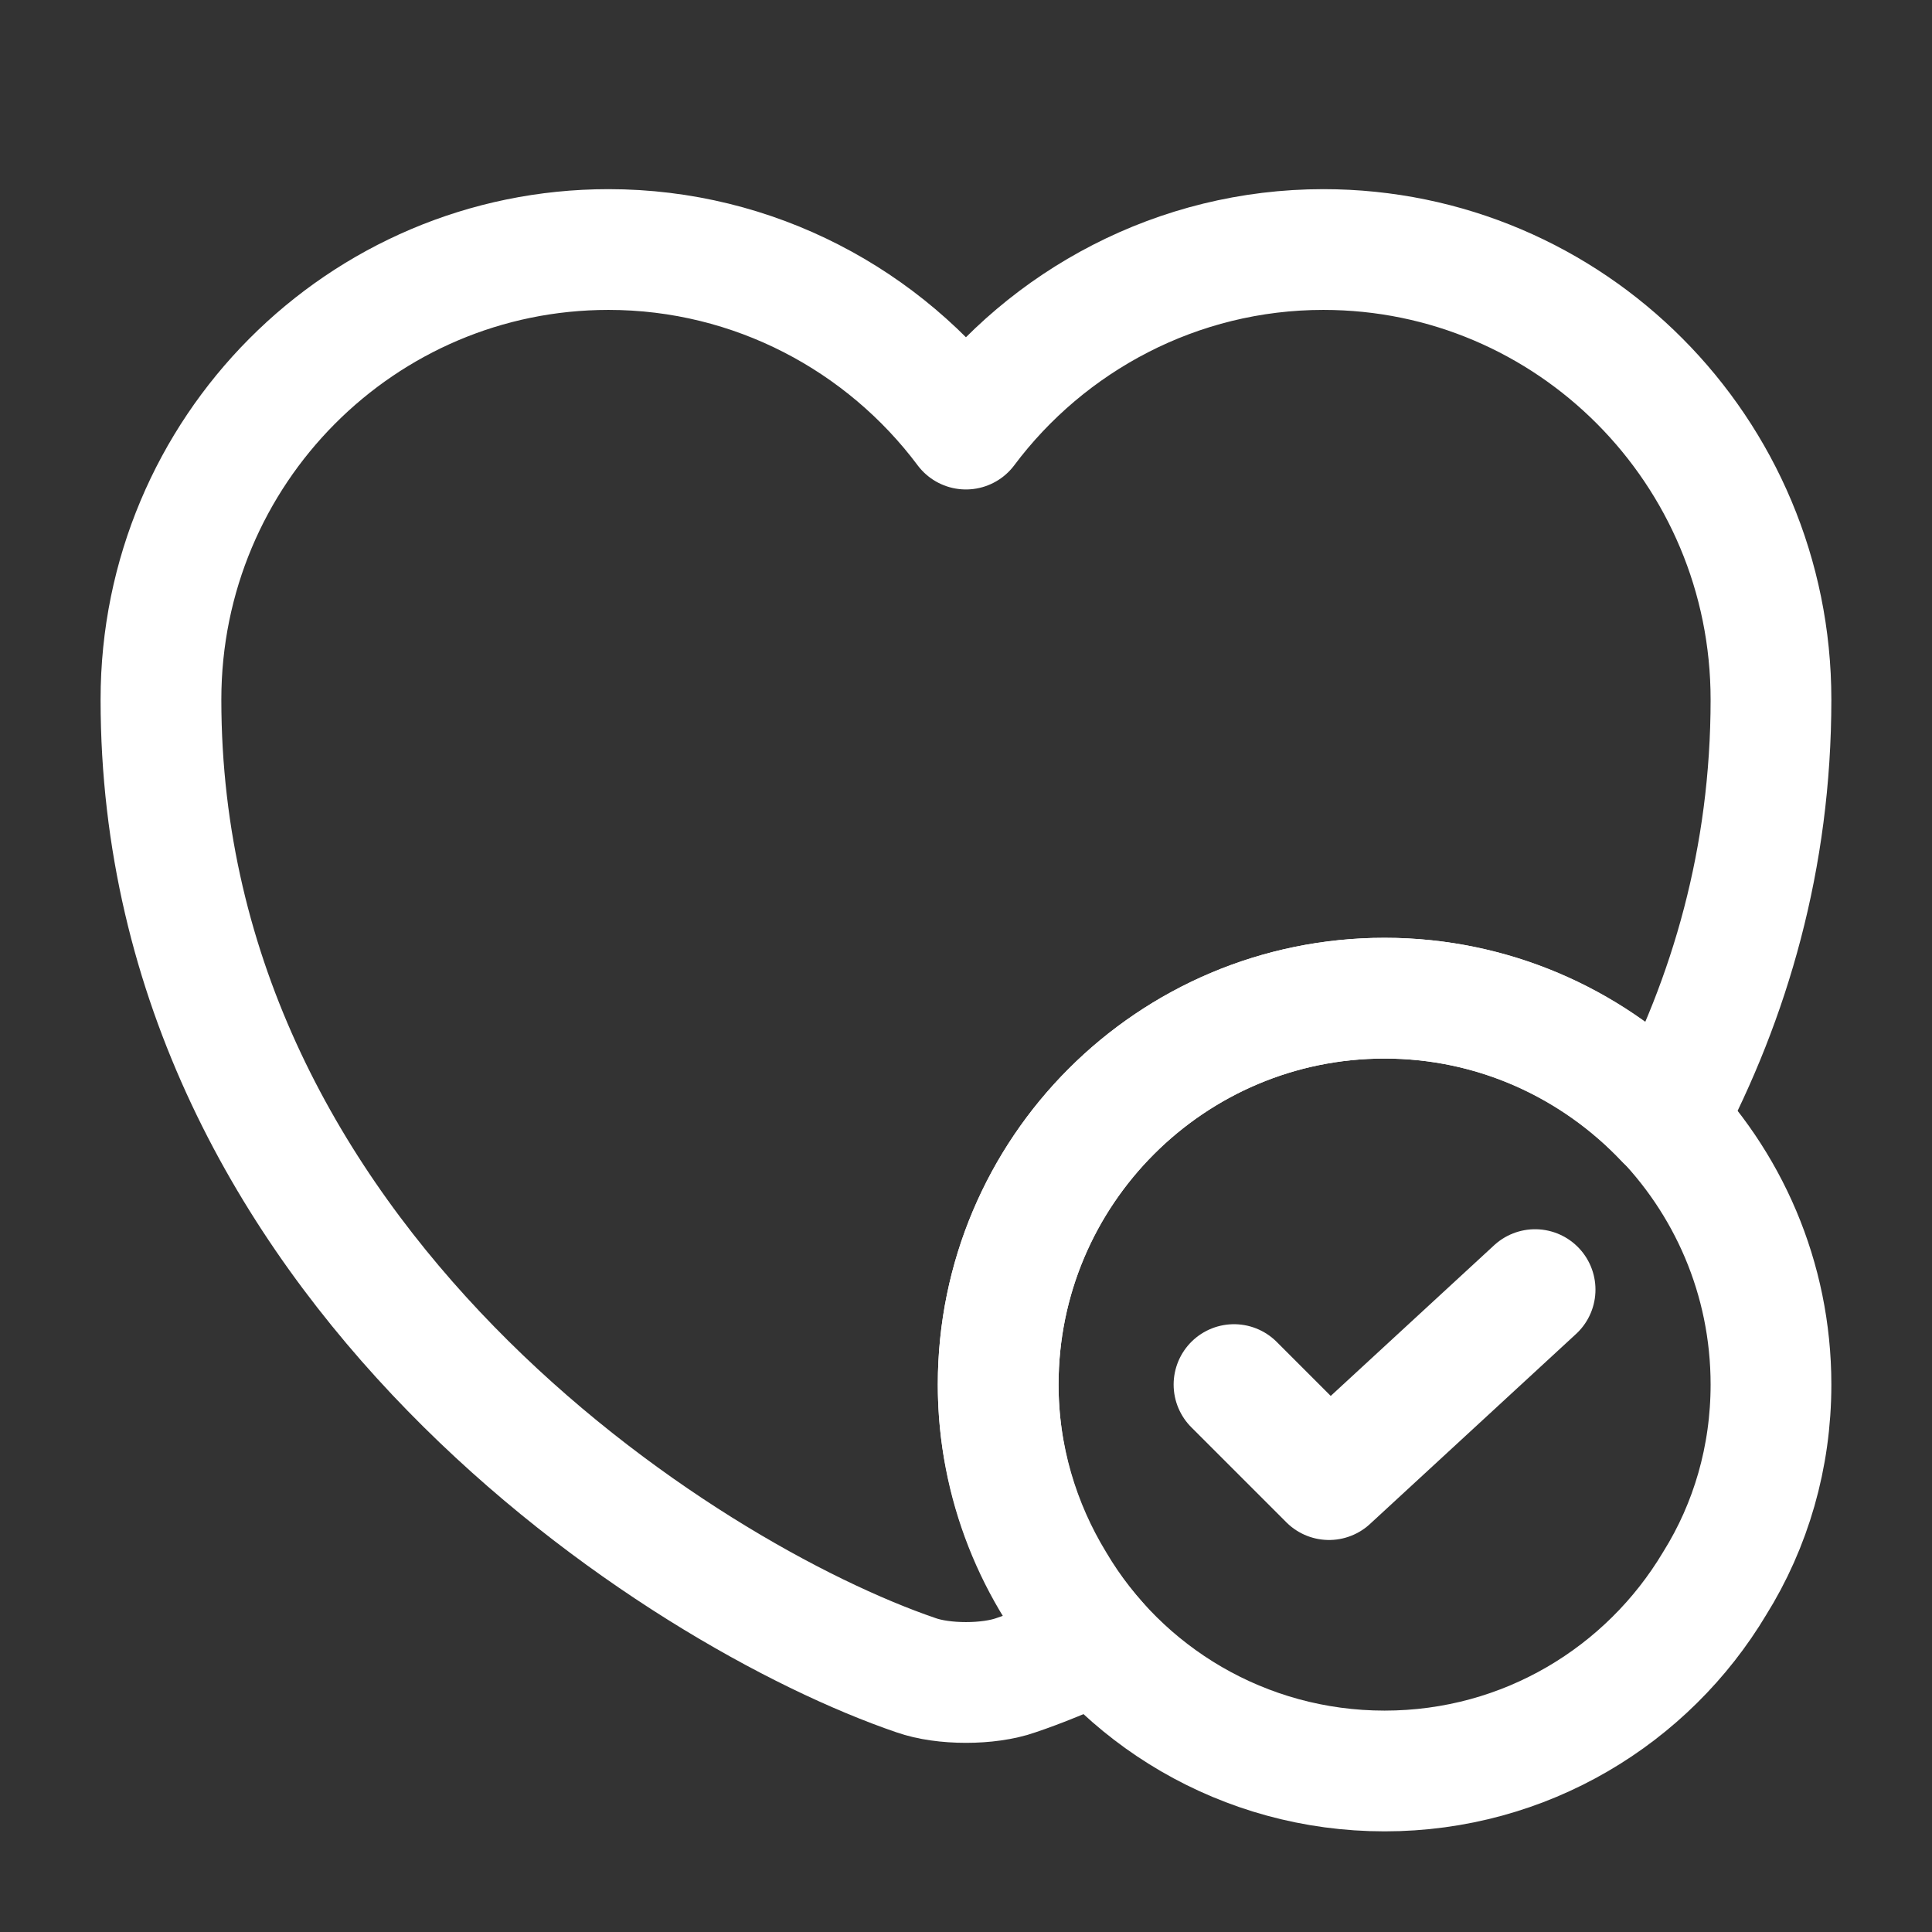
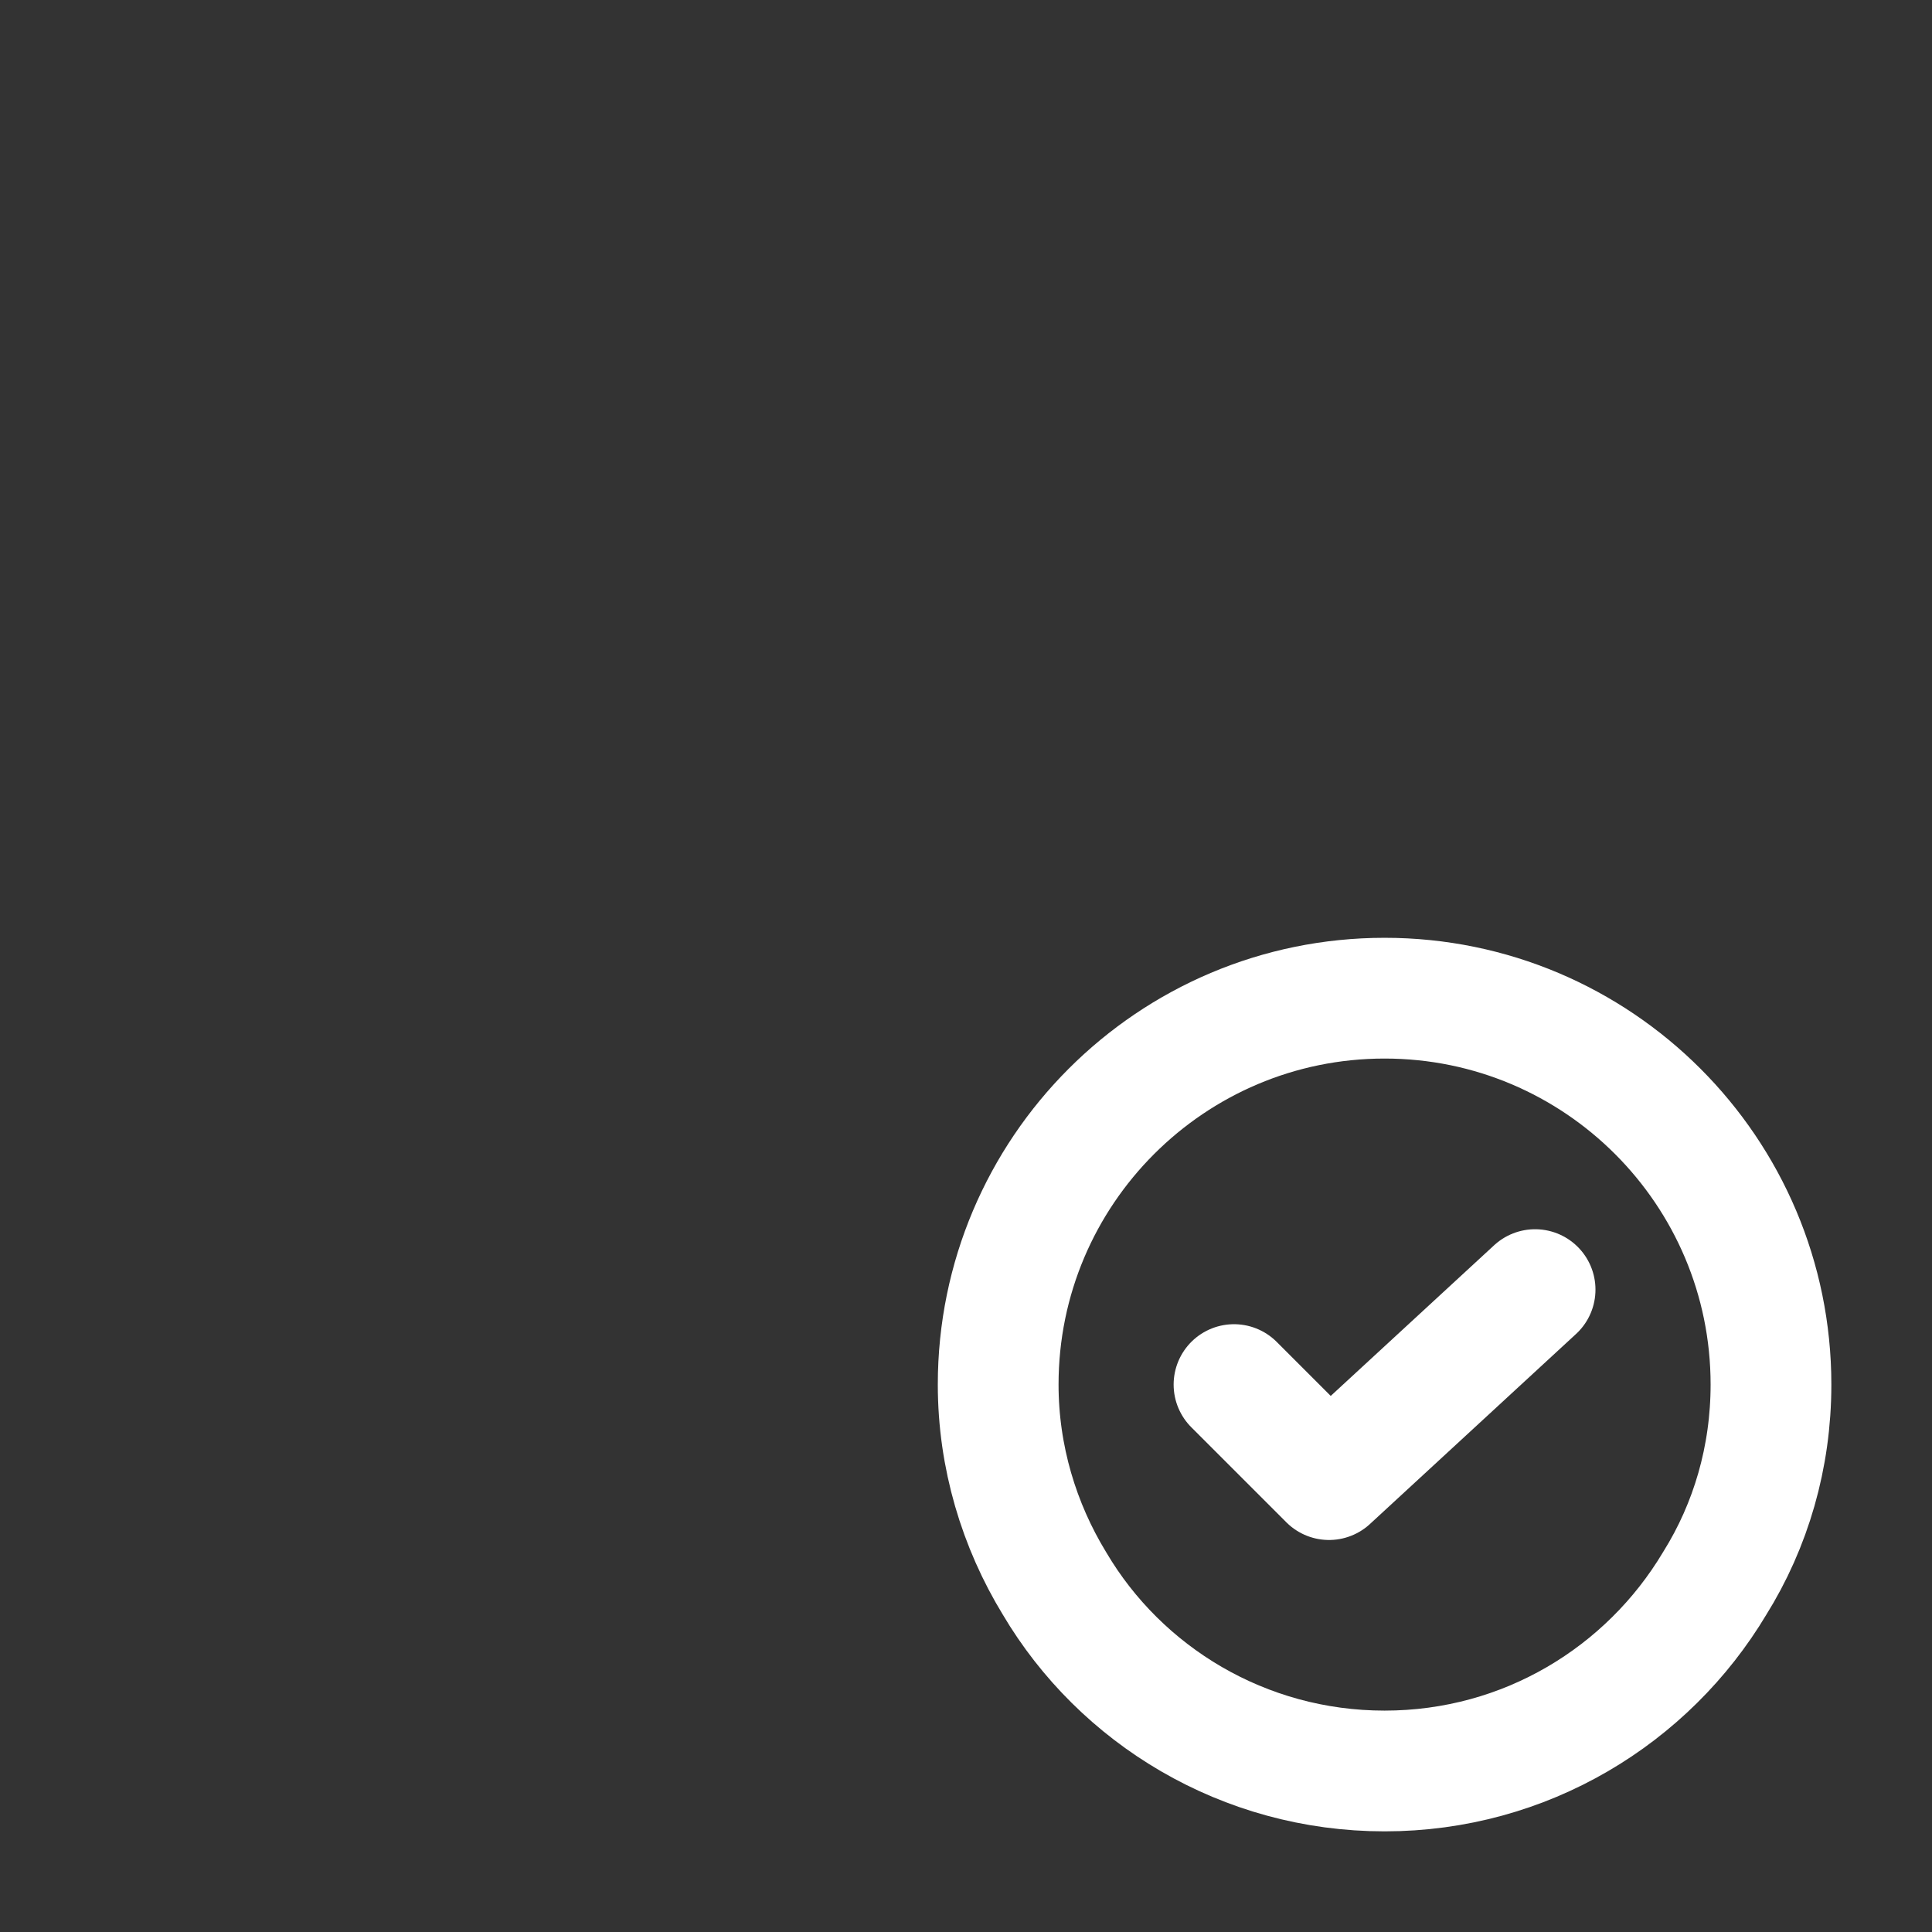
<svg xmlns="http://www.w3.org/2000/svg" width="32" height="32" viewBox="0 0 32 32" fill="none">
  <rect x="0" y="0" width="32" height="32" fill="#333333" stroke="none" />
  <path d="M29.333 22.933C29.333 24.133 29 25.267 28.4 26.227C27.293 28.08 25.267 29.333 22.933 29.333C20.6 29.333 18.56 28.08 17.466 26.227C16.88 25.267 16.533 24.133 16.533 22.933C16.533 19.4 19.4 16.533 22.933 16.533C26.466 16.533 29.333 19.4 29.333 22.933Z" stroke="white" stroke-width="2" stroke-miterlimit="10" stroke-linecap="round" stroke-linejoin="round" />
  <path d="M20.439 22.933L22.013 24.507L25.426 21.36" stroke="white" stroke-width="2" stroke-linecap="round" stroke-linejoin="round" />
-   <path d="M29.333 11.587C29.333 14.213 28.653 16.533 27.586 18.547C26.413 17.307 24.759 16.533 22.933 16.533C19.399 16.533 16.533 19.4 16.533 22.933C16.533 24.573 17.159 26.067 18.173 27.2C17.679 27.427 17.226 27.613 16.826 27.747C16.373 27.907 15.626 27.907 15.173 27.747C11.306 26.427 2.666 20.92 2.666 11.587C2.666 7.467 5.986 4.133 10.079 4.133C12.493 4.133 14.653 5.307 15.999 7.107C17.346 5.307 19.506 4.133 21.919 4.133C26.013 4.133 29.333 7.467 29.333 11.587Z" stroke="white" stroke-width="2" stroke-linecap="round" stroke-linejoin="round" />
</svg>